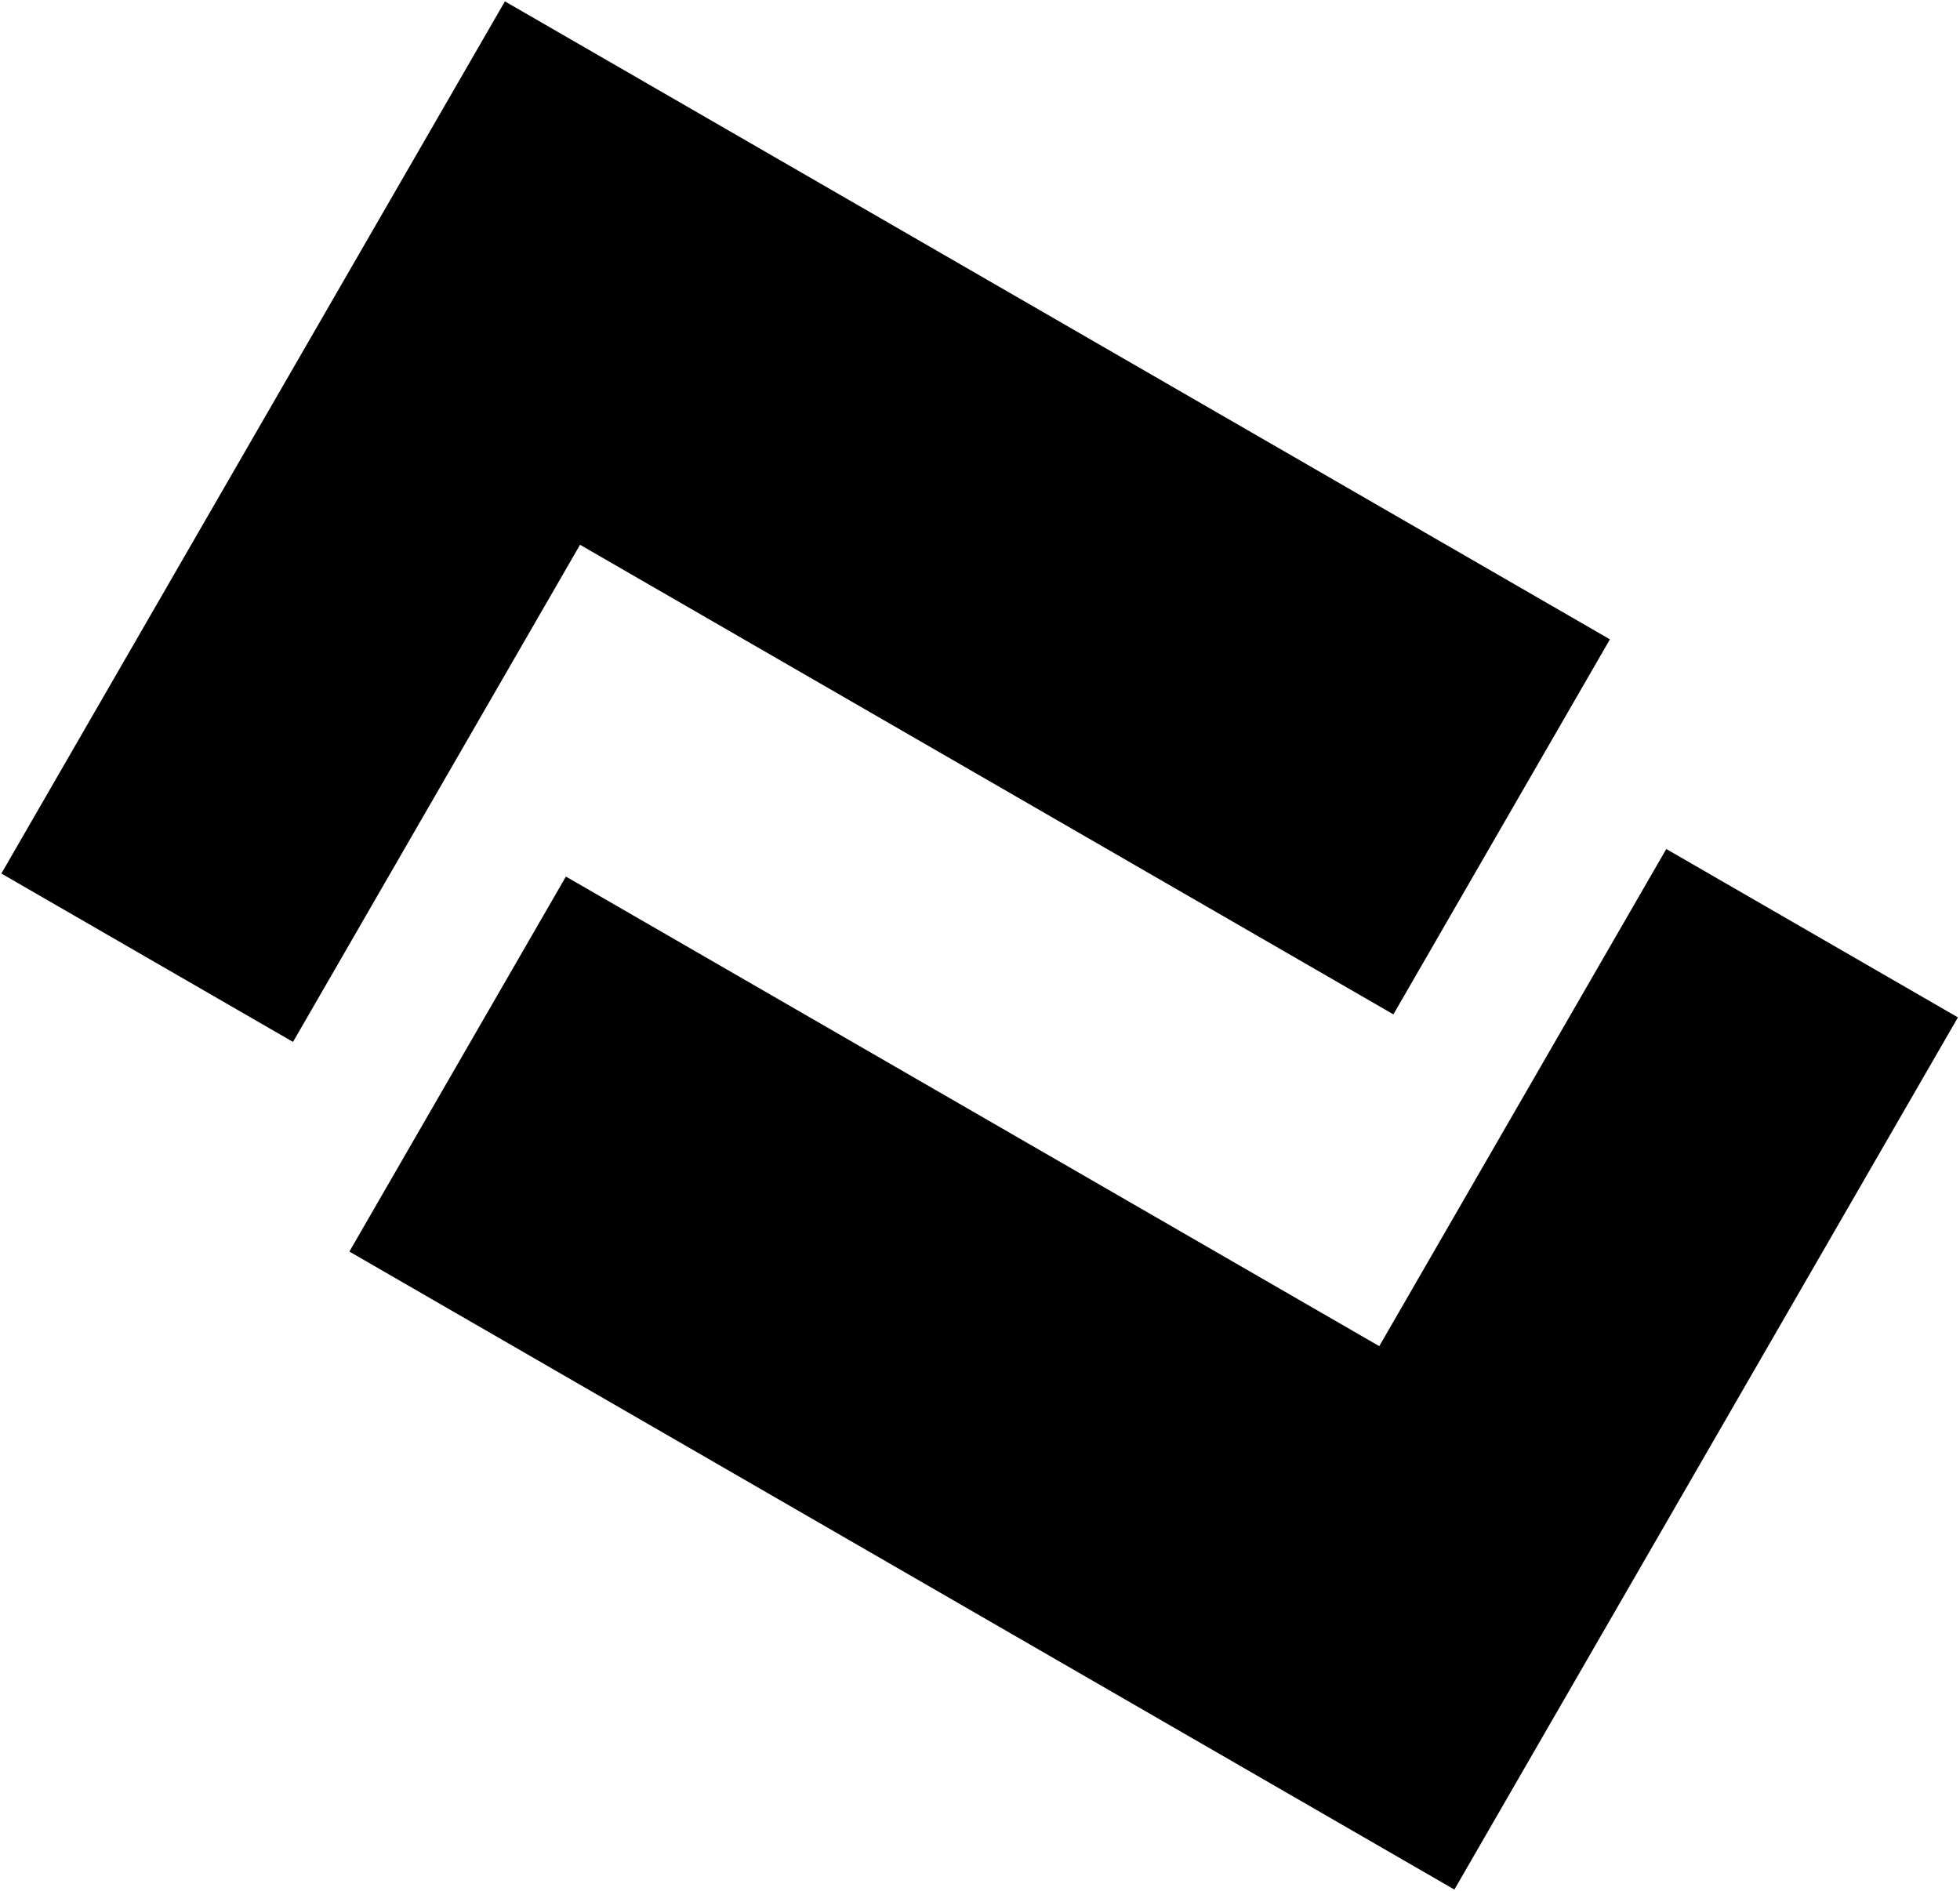
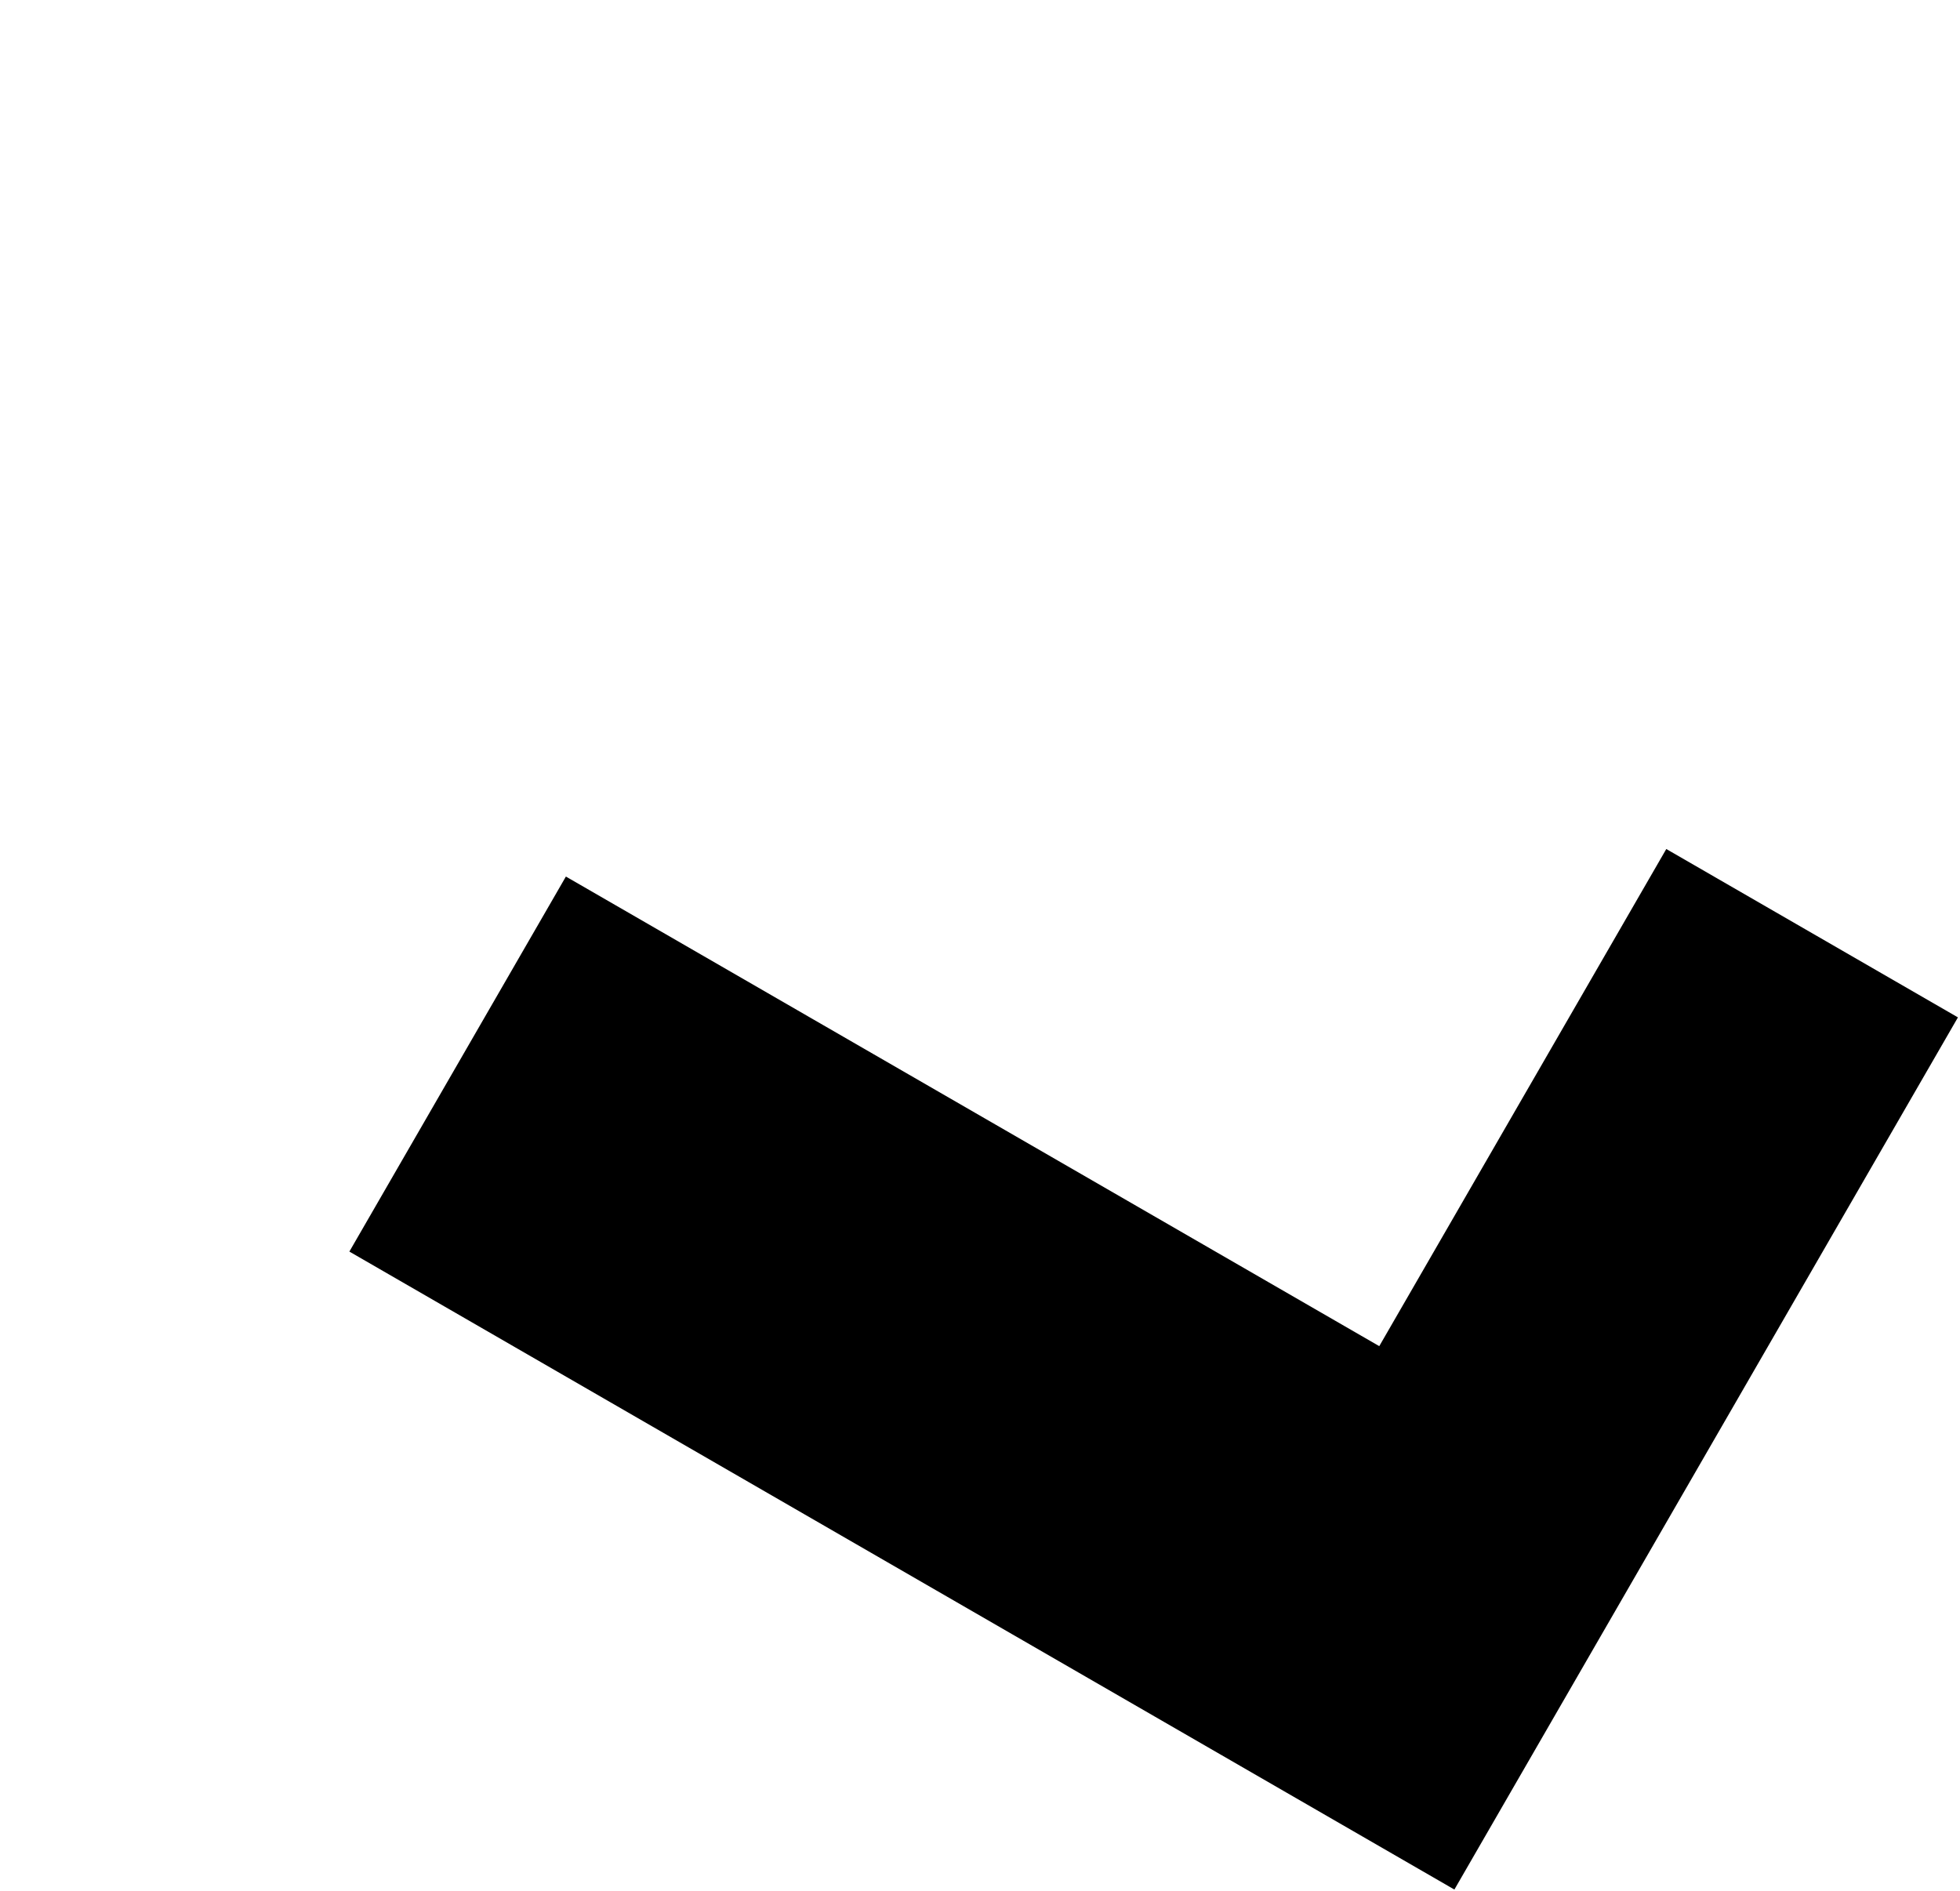
<svg xmlns="http://www.w3.org/2000/svg" width="908" height="876" viewBox="0 0 908 876" fill="none">
-   <path d="M234.526 1.567L234.093 1.317L233.843 1.75L1.567 404.064L1.317 404.497L1.75 404.747L135.126 481.751L135.559 482.001L135.809 481.568L268.528 251.691L644.899 468.989L645.332 469.239L645.582 468.806L744.889 296.803L745.139 296.37L744.706 296.12L234.526 1.567Z" fill="black" stroke="black" />
  <path d="M673.151 874.433L673.584 874.683L673.834 874.249L906.11 471.936L906.36 471.503L905.927 471.253L772.551 394.249L772.118 393.999L771.868 394.432L639.149 624.309L262.777 407.01L262.344 406.76L262.094 407.193L162.788 579.197L162.538 579.63L162.971 579.88L673.151 874.433Z" fill="black" stroke="black" />
</svg>